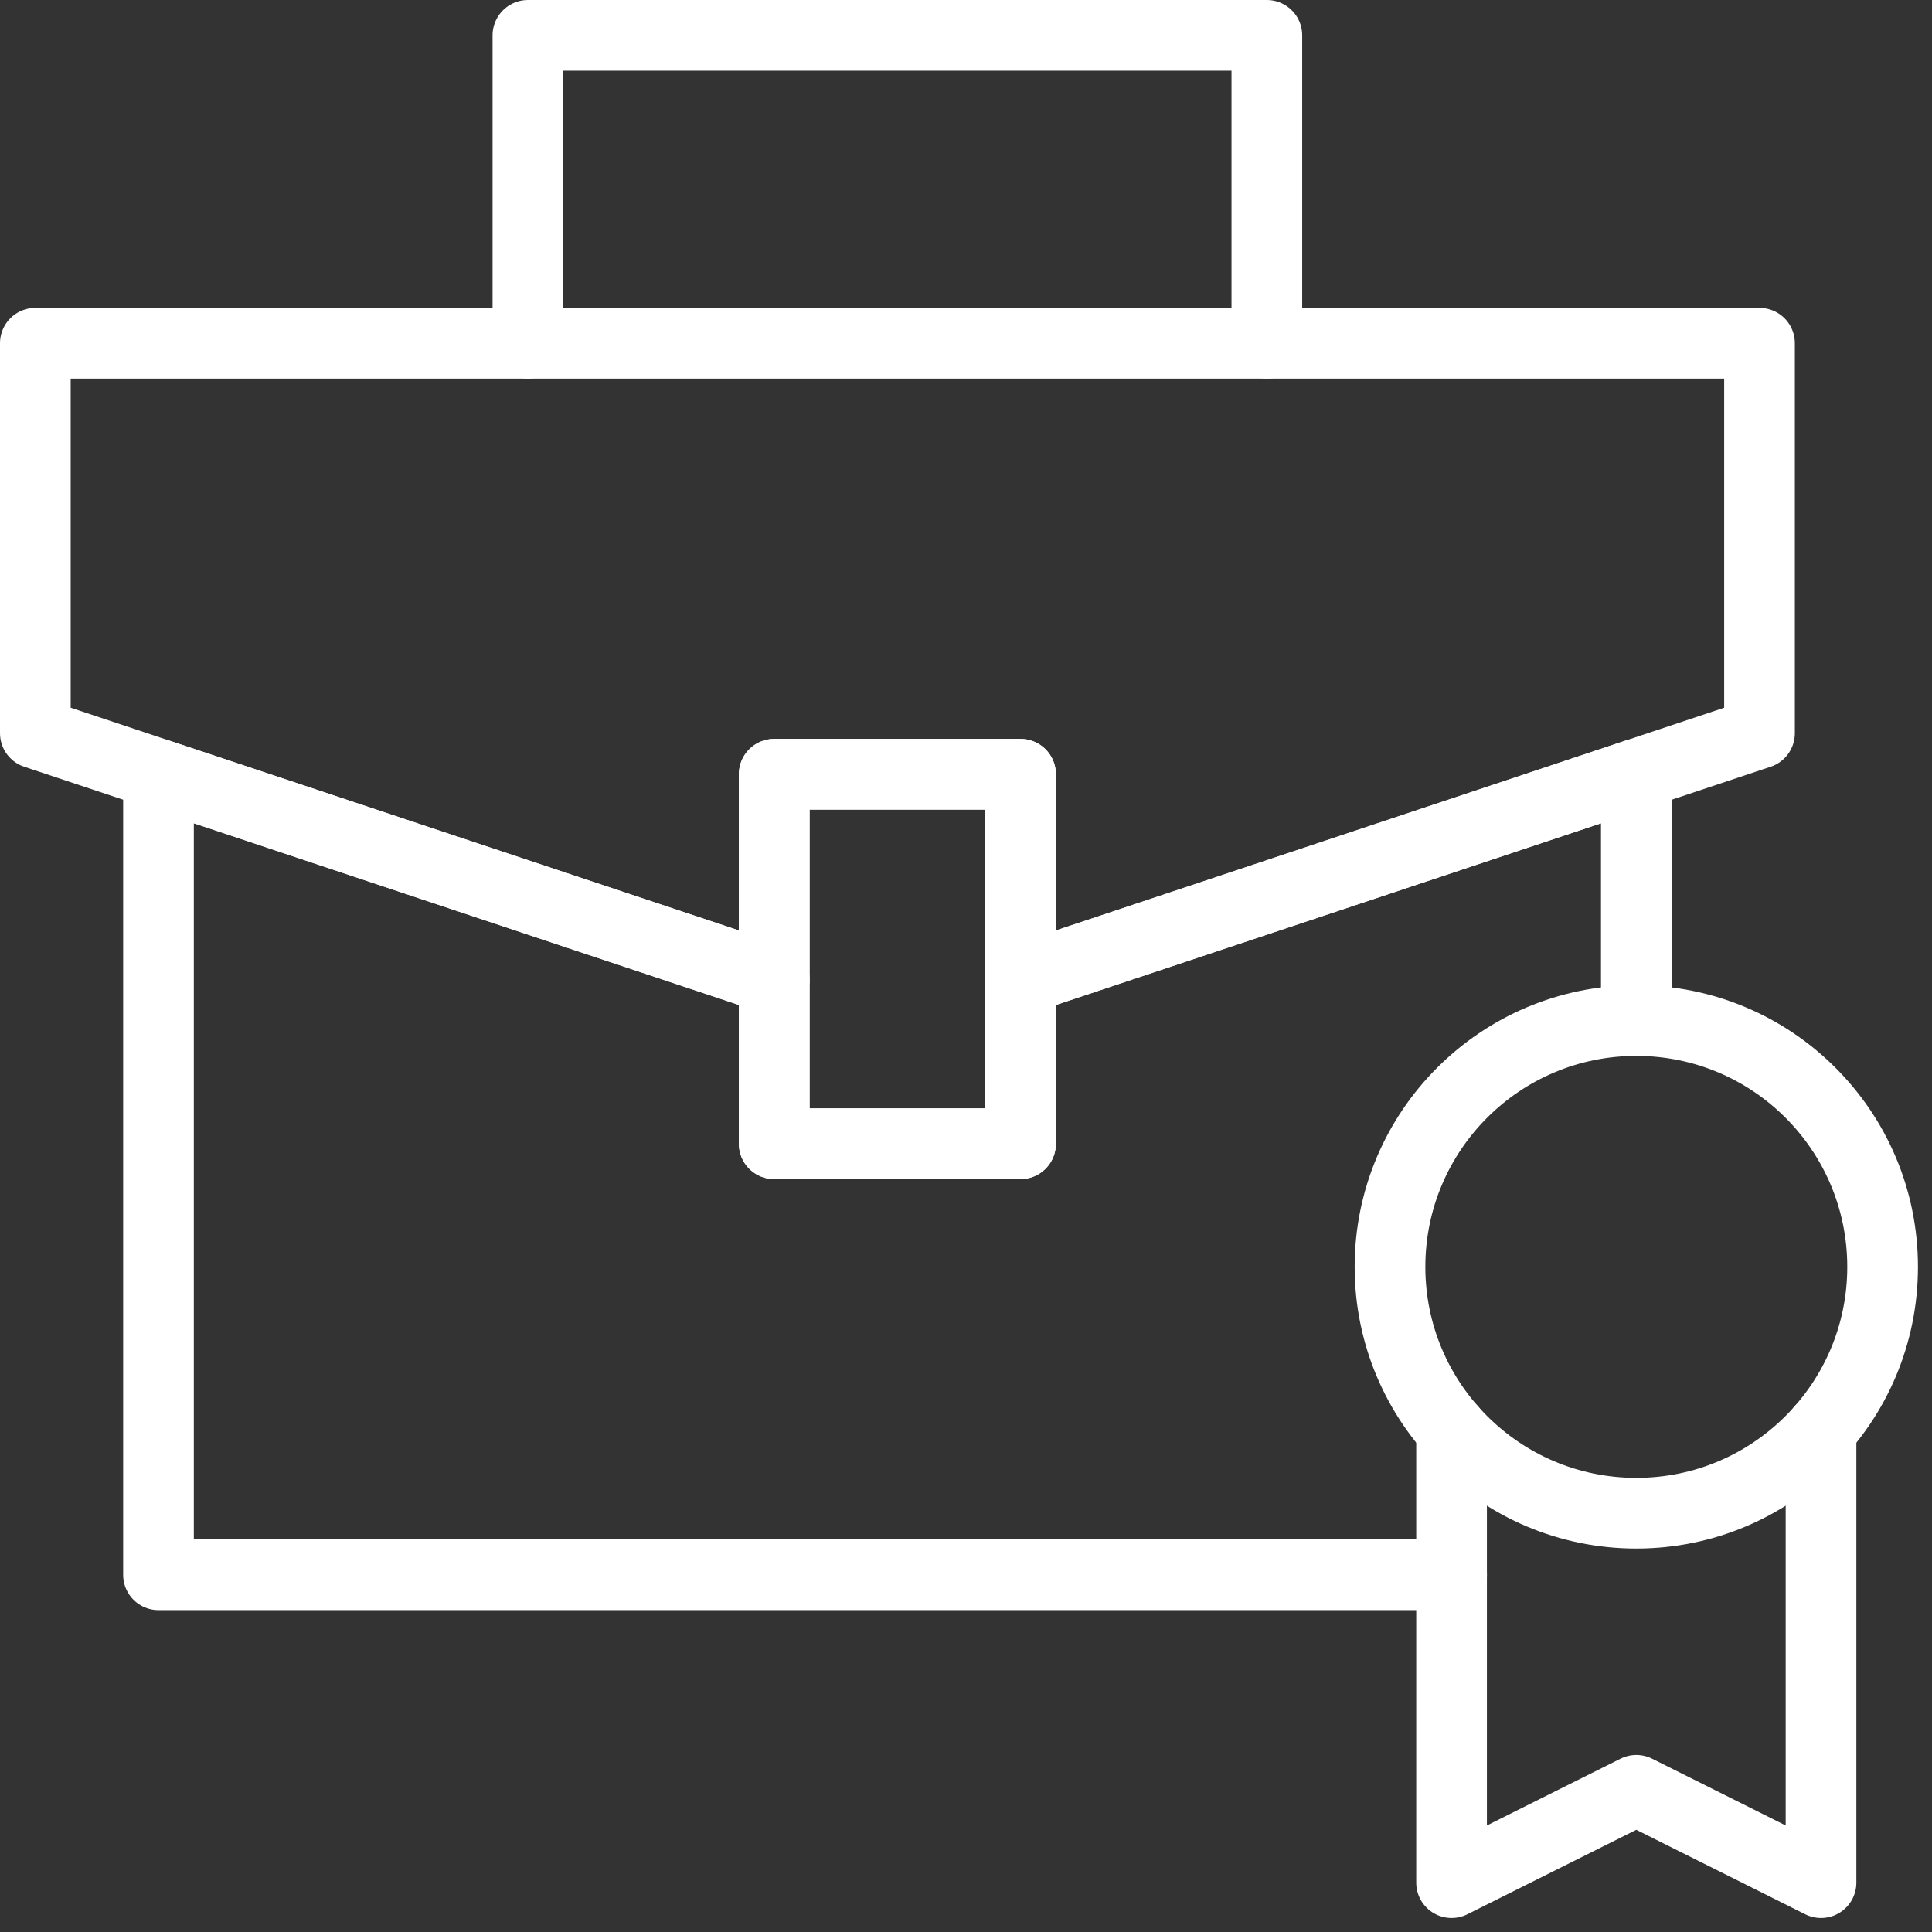
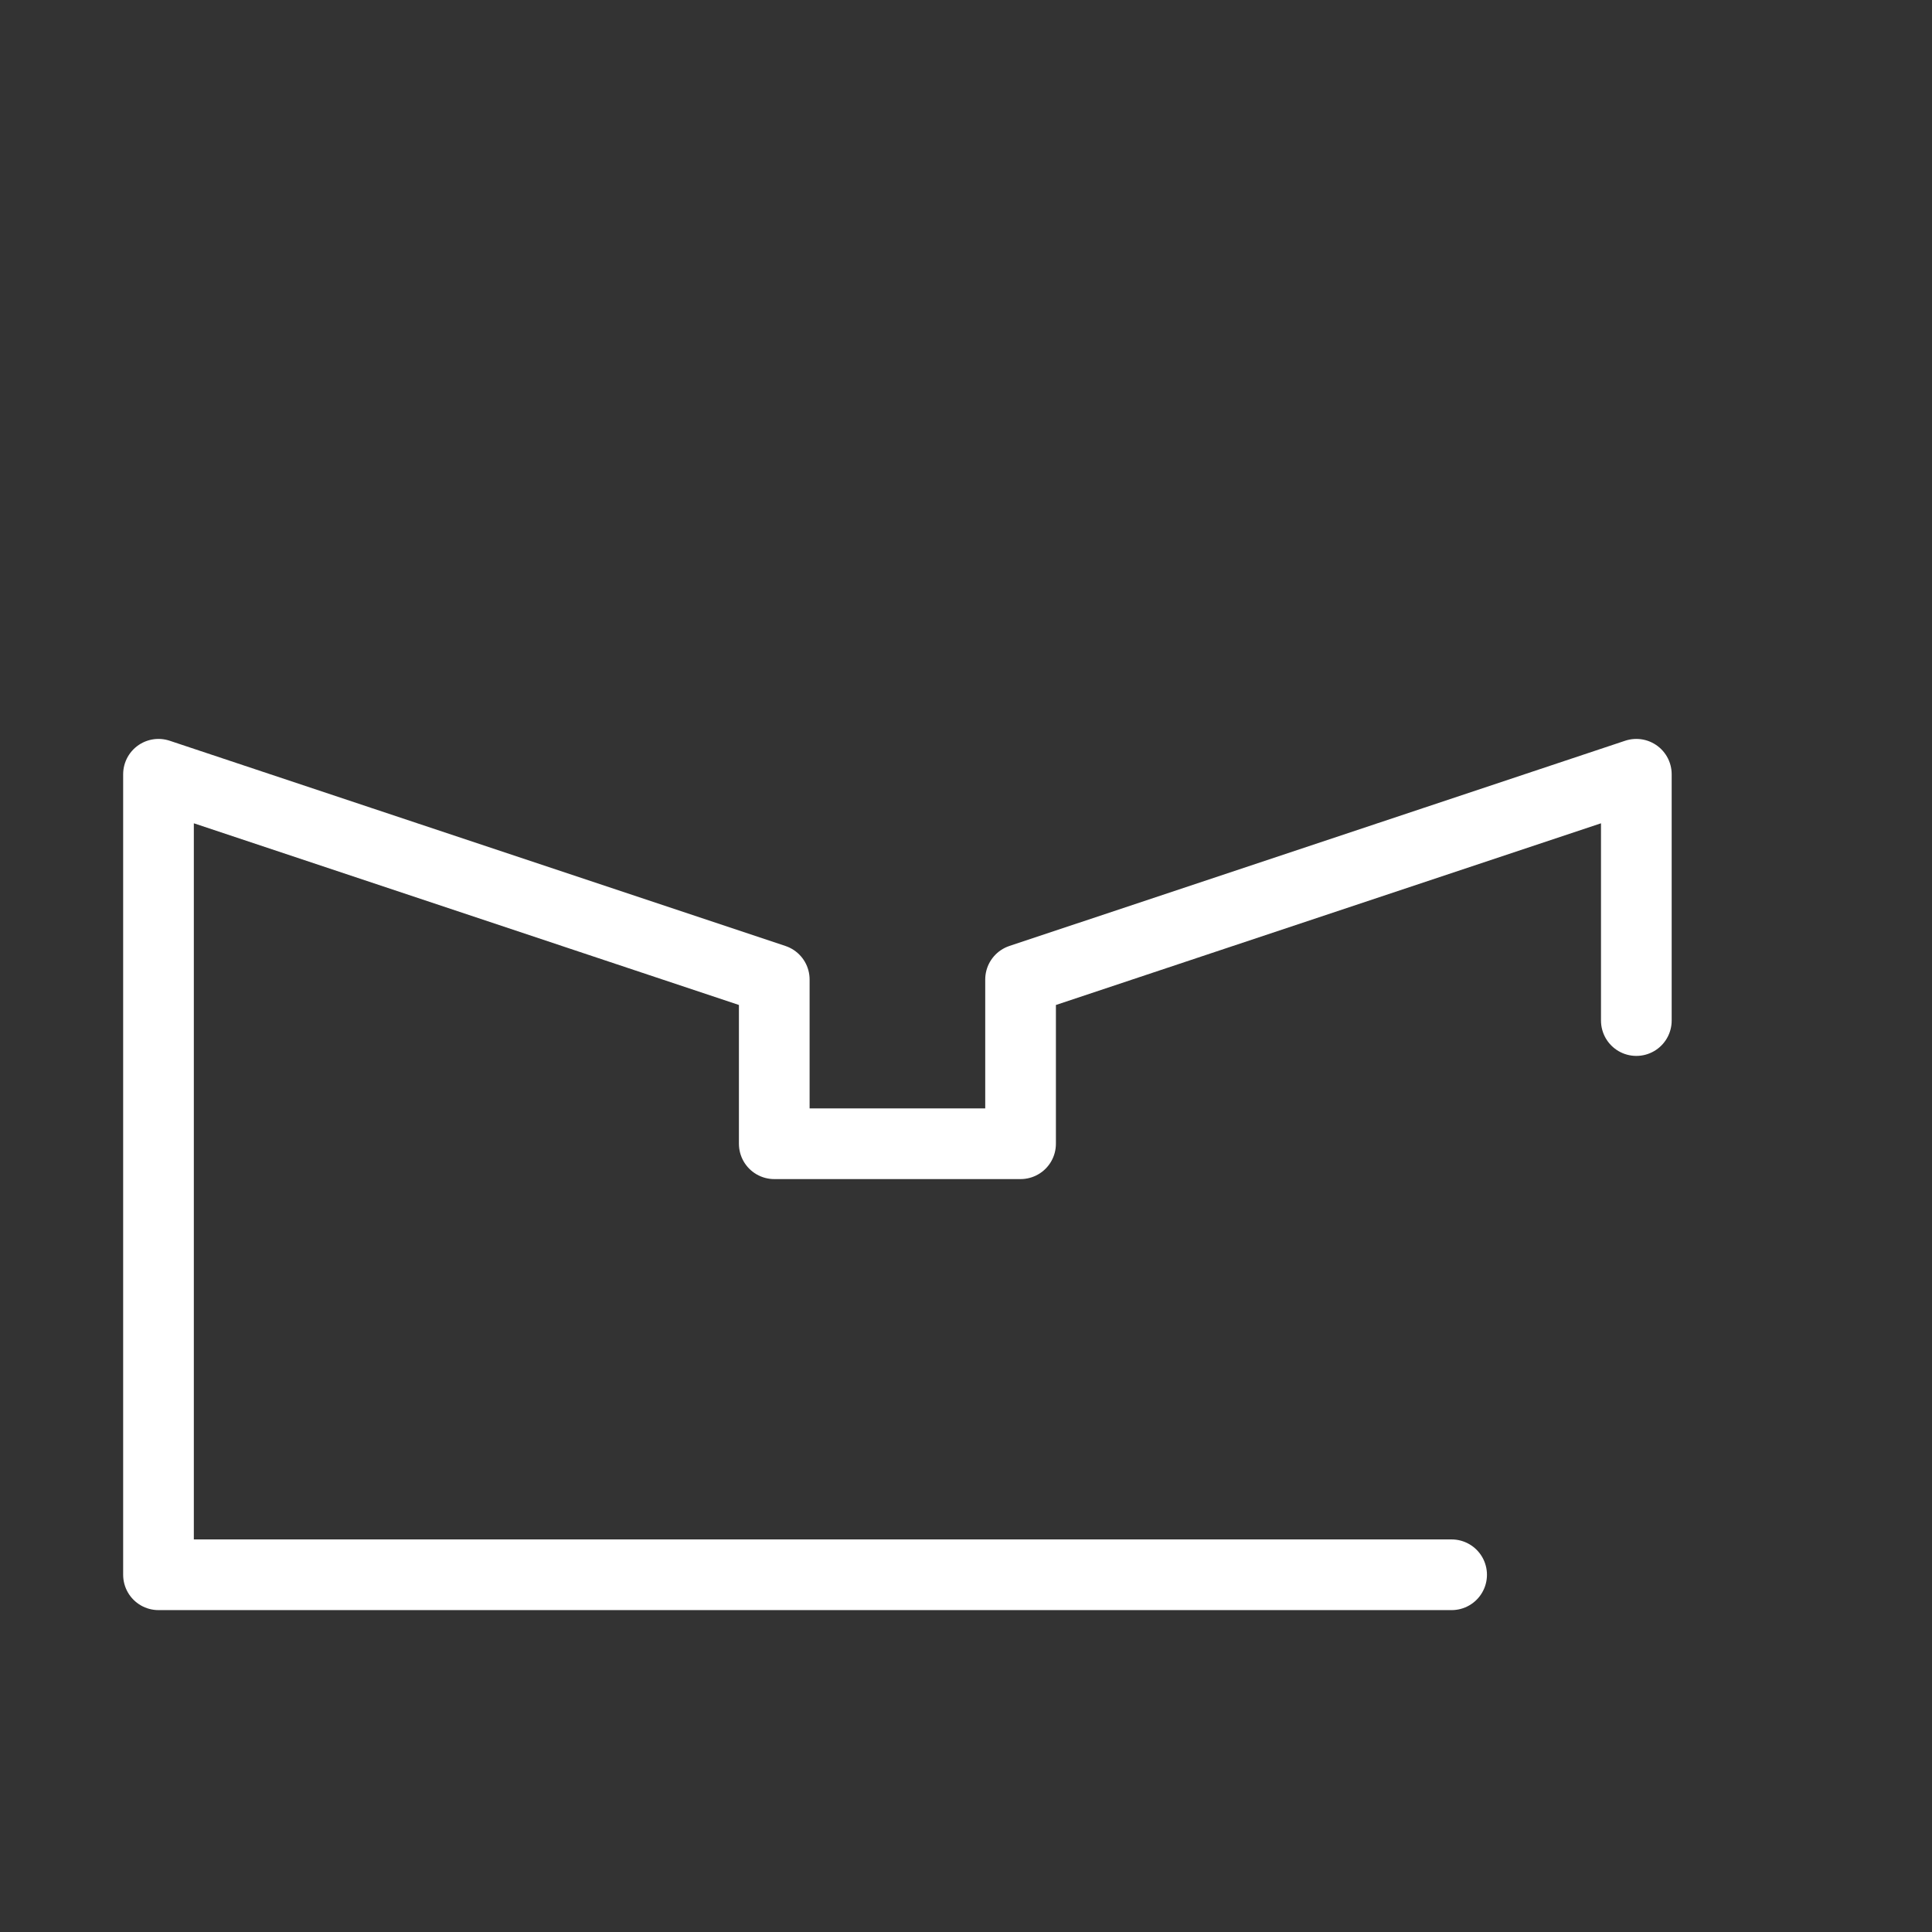
<svg xmlns="http://www.w3.org/2000/svg" width="82" height="82" viewBox="0 0 82 82" fill="none">
  <rect x="0" y="0" width="82" height="82" fill="#333333" stroke="none" />
-   <path d="M69.45 64.225C75.224 64.225 79.904 59.544 79.904 53.771C79.904 47.997 75.224 43.316 69.45 43.316C63.677 43.316 58.996 47.997 58.996 53.771C58.996 59.544 63.677 64.225 69.45 64.225Z" stroke="white" stroke-width="3" stroke-miterlimit="10" stroke-linecap="round" stroke-linejoin="round" />
-   <path d="M61.609 60.683V79.906L69.45 75.986L77.29 79.906V60.683" stroke="white" stroke-width="3" stroke-miterlimit="10" stroke-linecap="round" stroke-linejoin="round" />
-   <path d="M74.679 14.567H1.5V31.119L32.862 41.573V32.862H43.316V41.573L74.679 31.119V14.567Z" stroke="white" stroke-width="3" stroke-miterlimit="10" stroke-linecap="round" stroke-linejoin="round" />
-   <path d="M43.313 32.862H32.859V48.544H43.313V32.862Z" stroke="white" stroke-width="3" stroke-miterlimit="10" stroke-linecap="round" stroke-linejoin="round" />
-   <path d="M22.406 14.568V1.5H53.769V14.568" stroke="white" stroke-width="3" stroke-miterlimit="10" stroke-linecap="round" stroke-linejoin="round" />
  <path d="M61.611 66.838H6.727V32.862L32.862 41.573V48.544H43.316V41.573L69.451 32.862V43.316" stroke="white" stroke-width="3" stroke-miterlimit="10" stroke-linecap="round" stroke-linejoin="round" />
</svg>